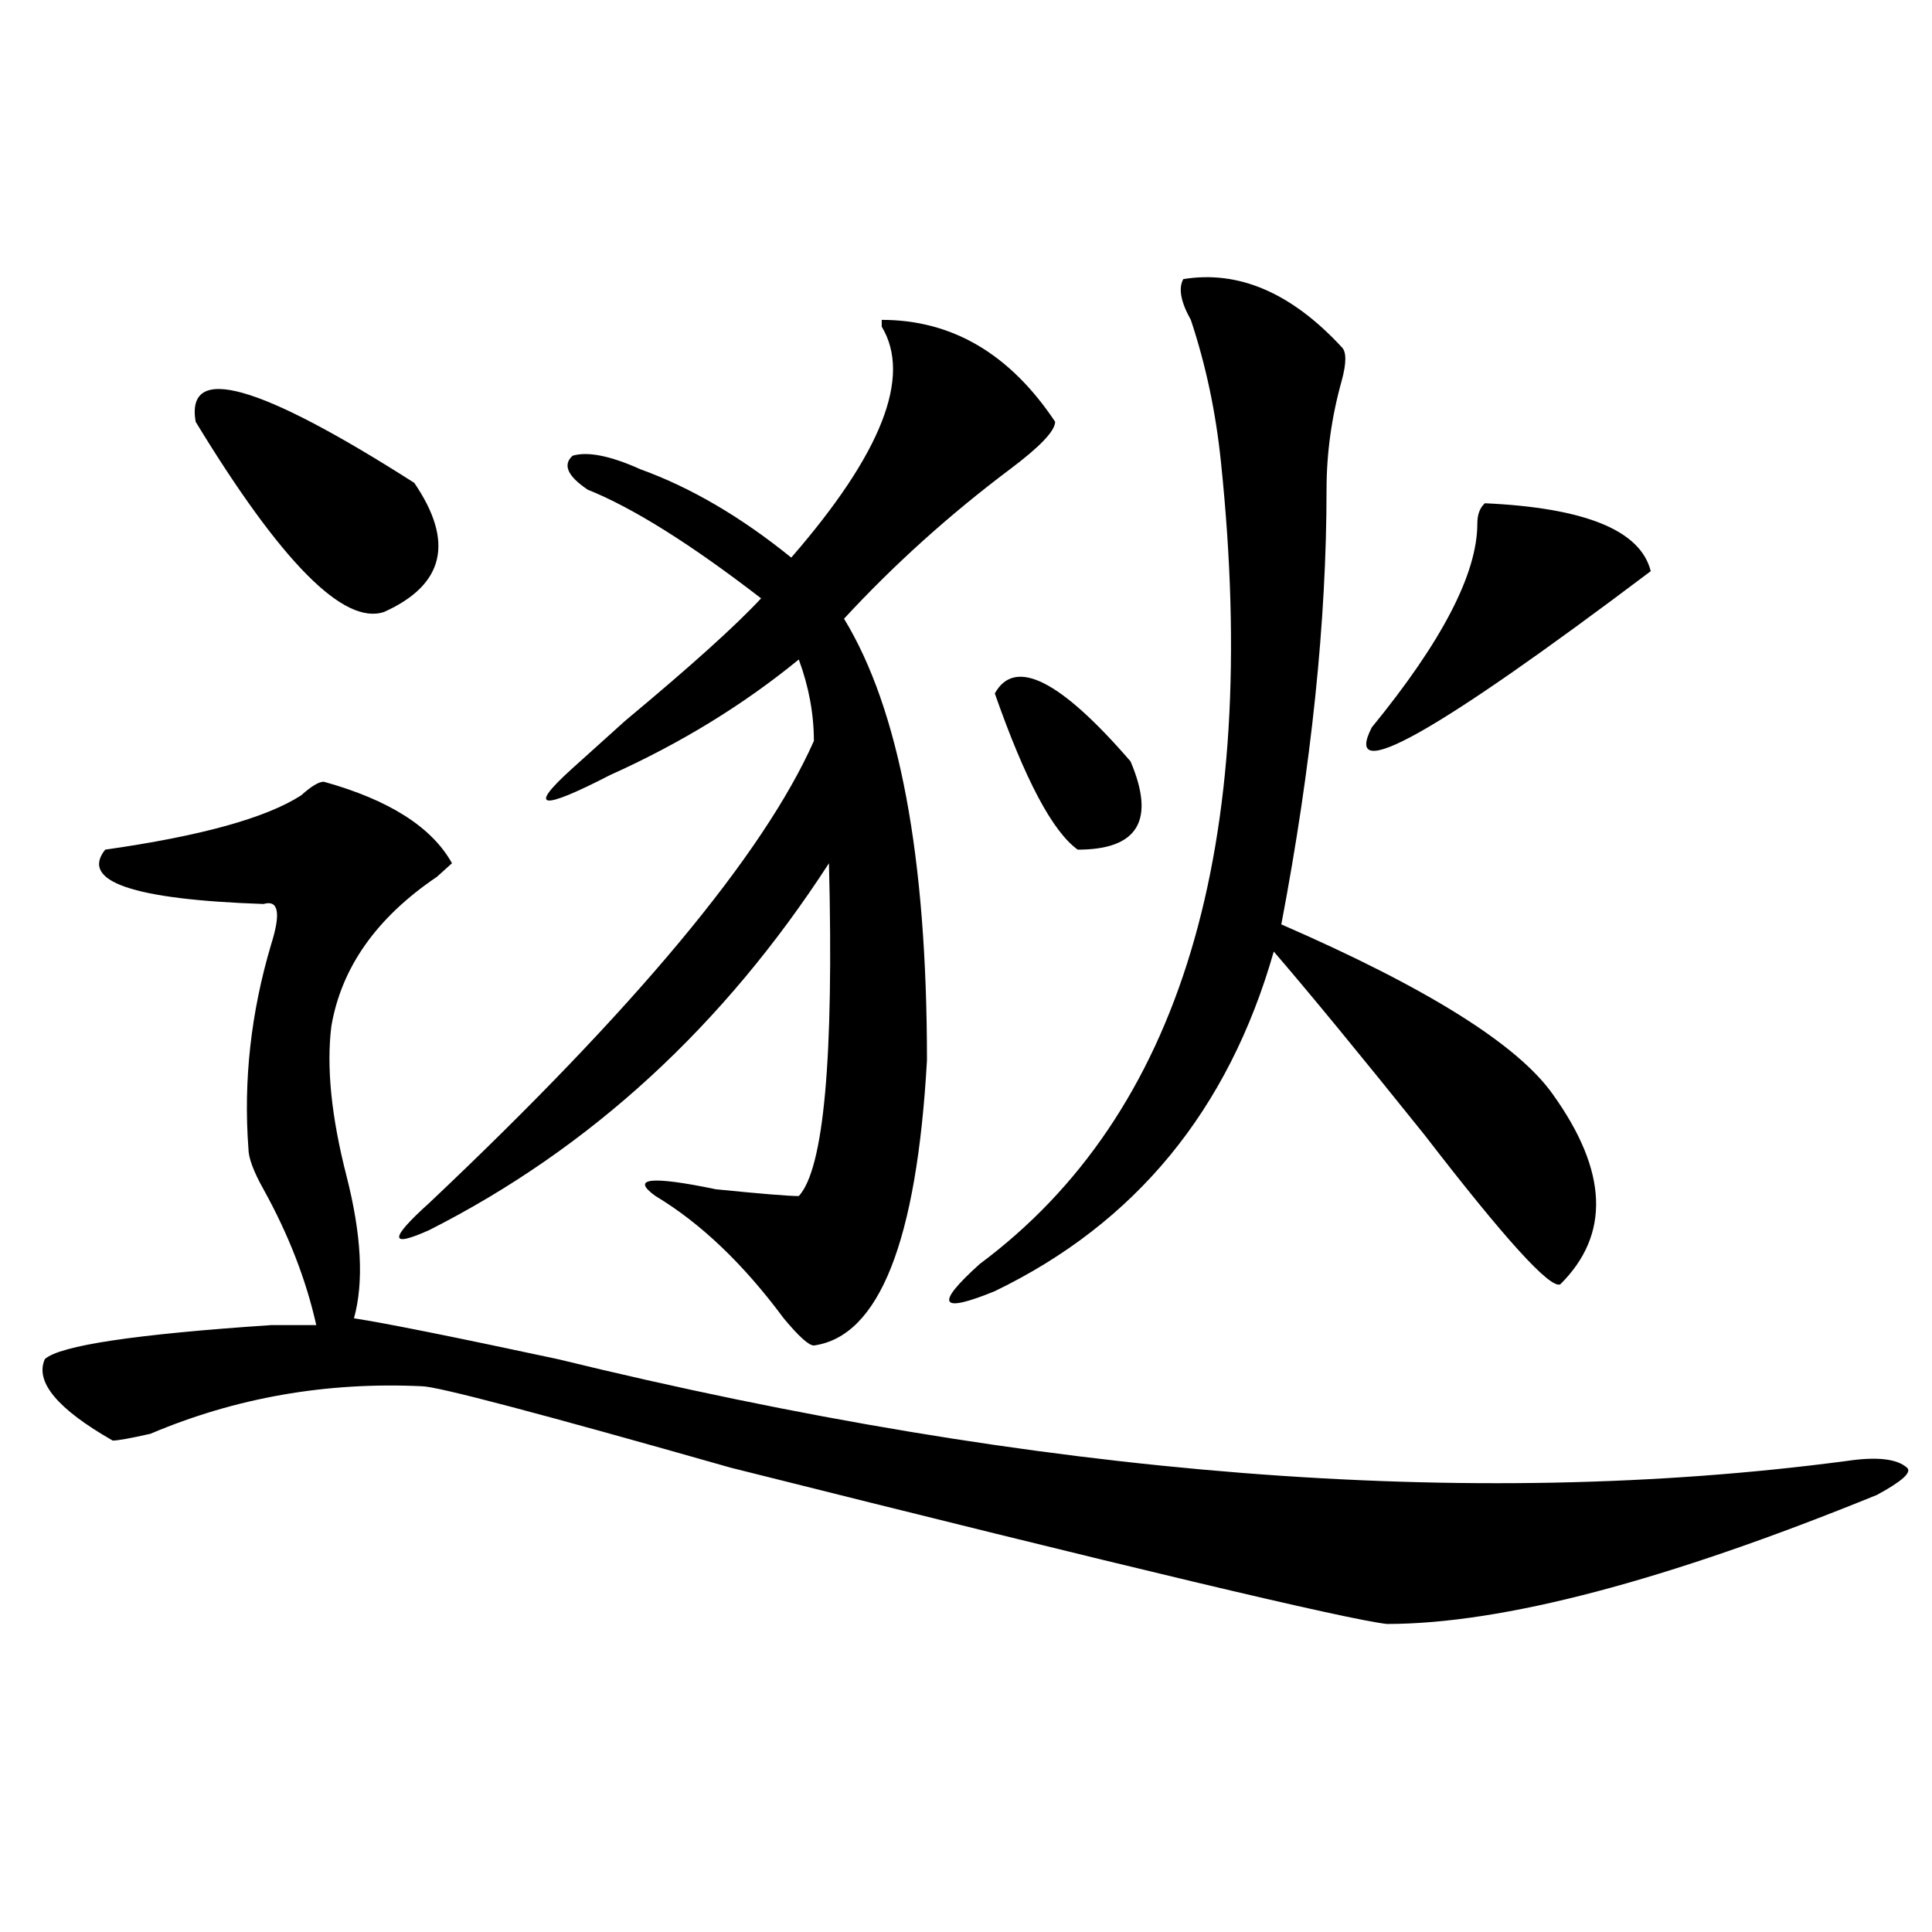
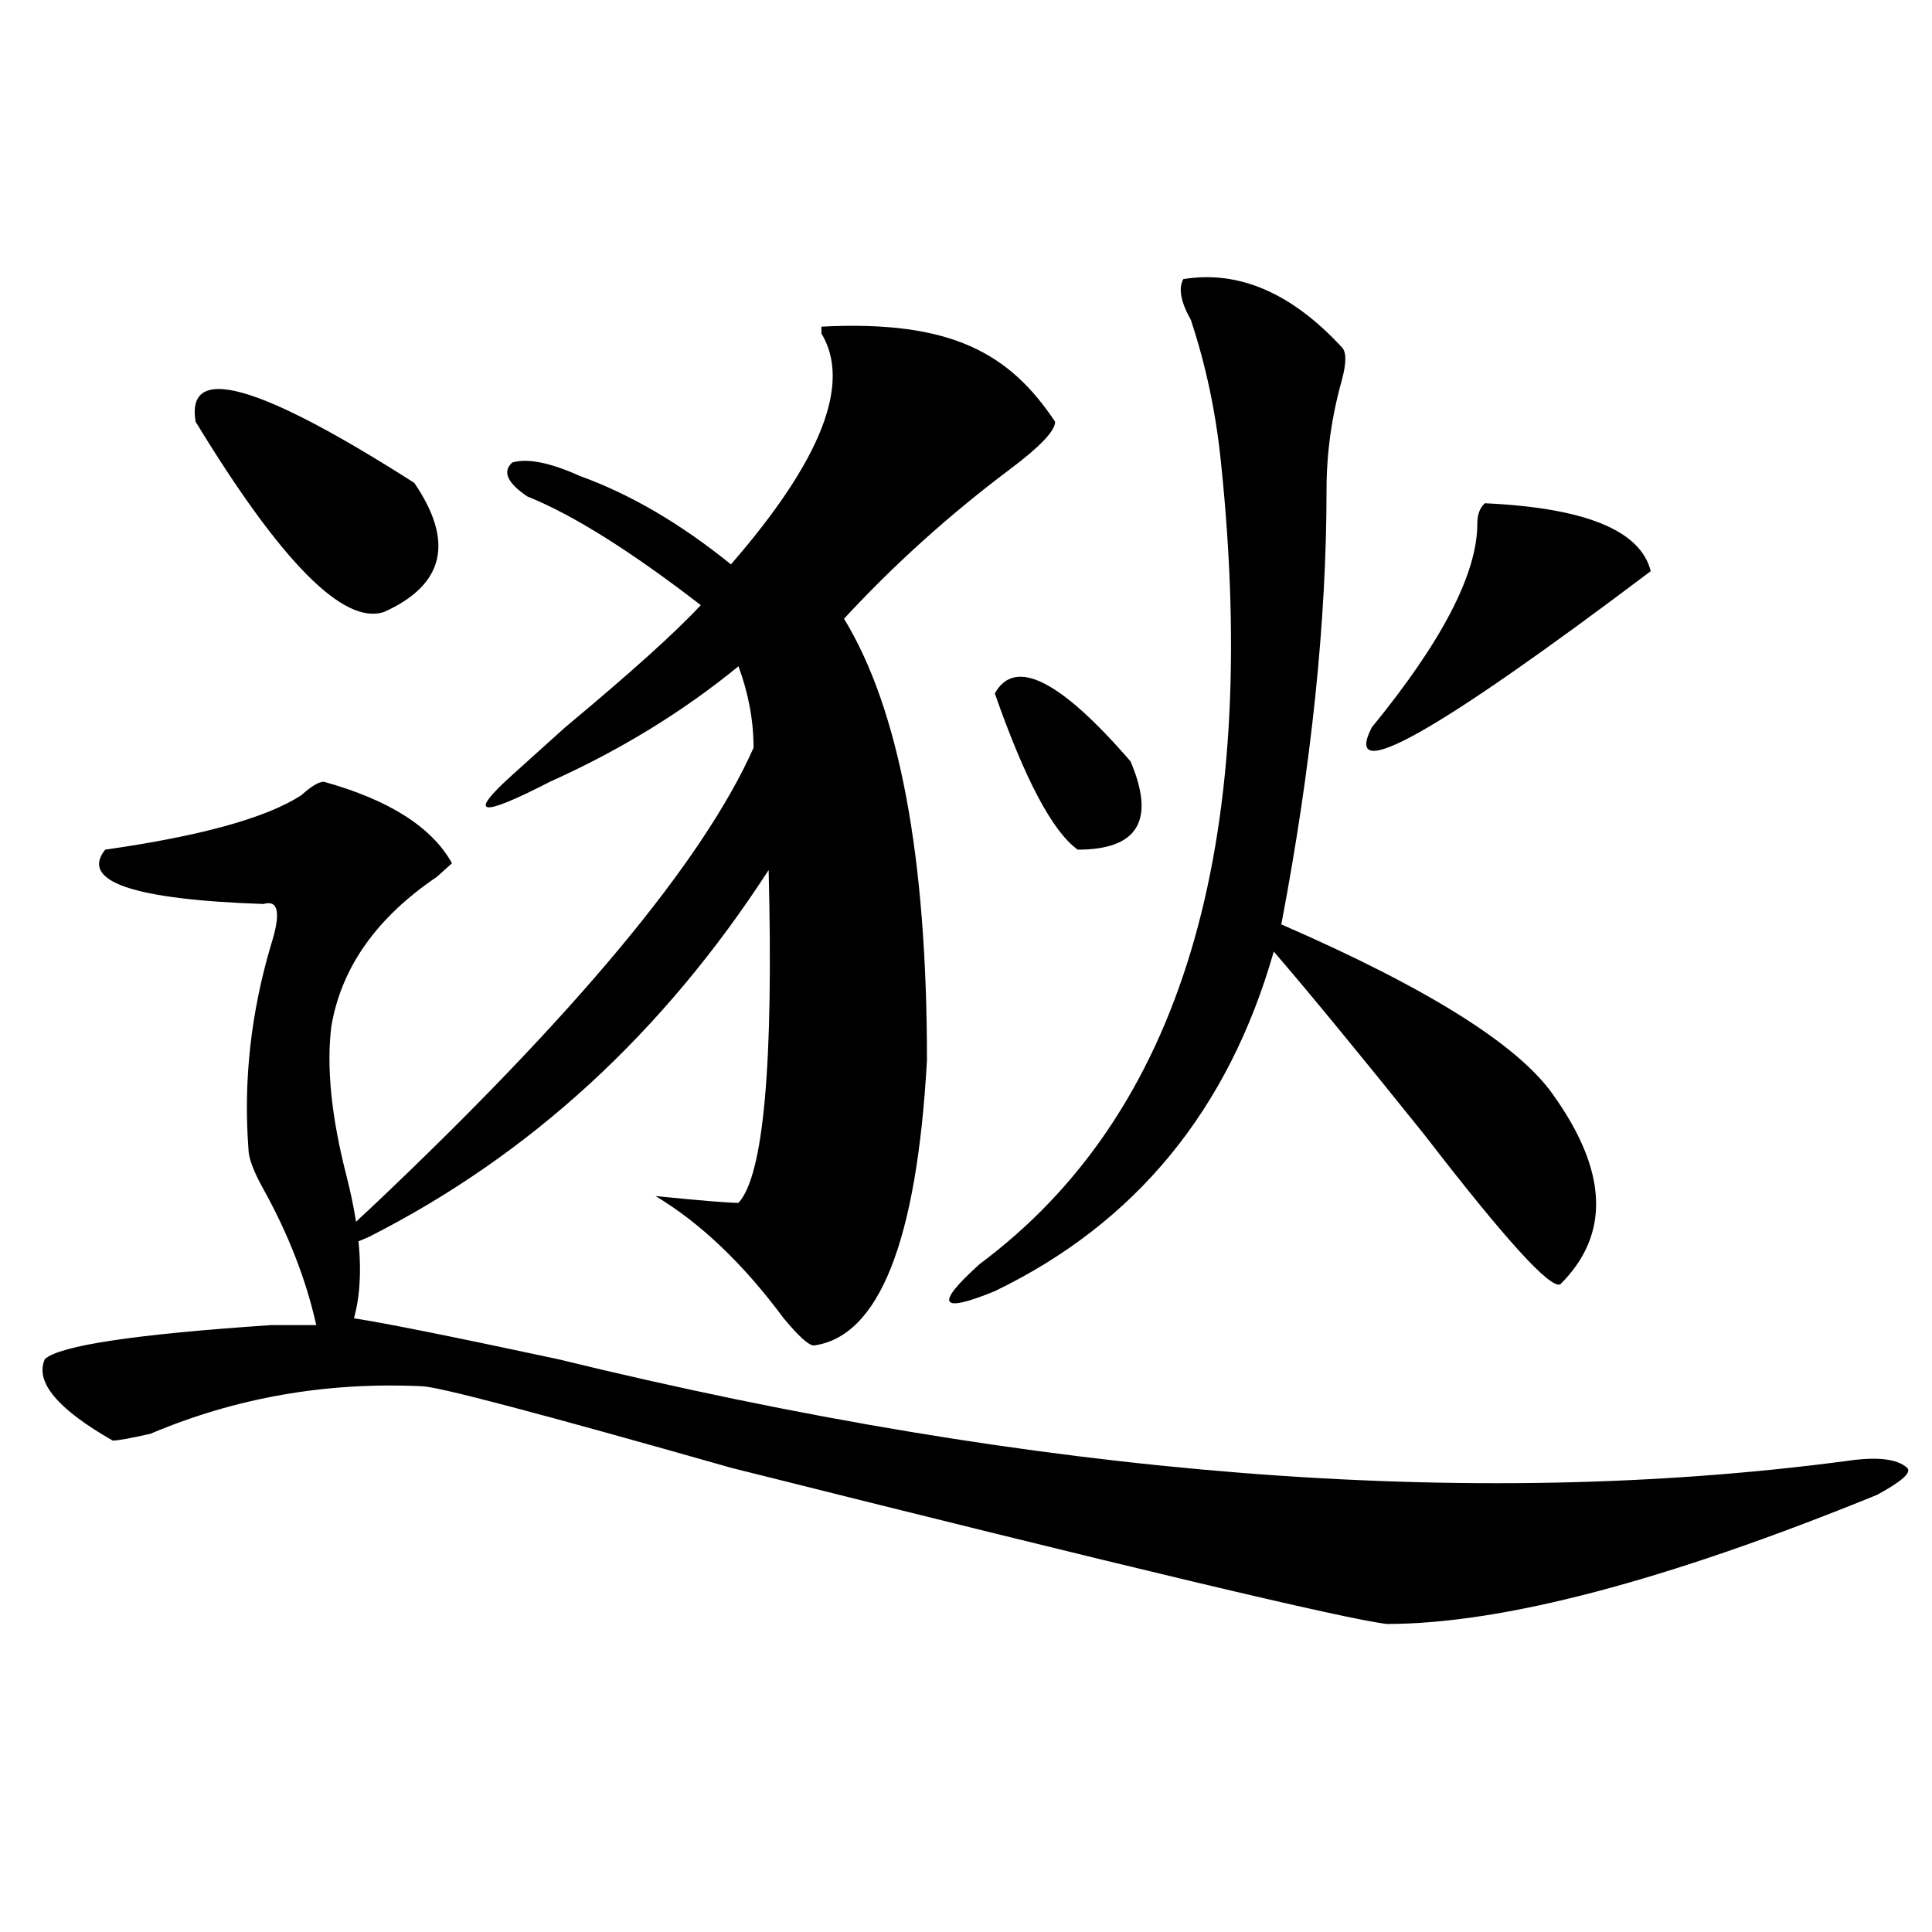
<svg xmlns="http://www.w3.org/2000/svg" version="1.1" id="图层_1" x="0px" y="0px" width="1000px" height="1000px" viewBox="0 0 1000 1000" enable-background="new 0 0 1000 1000" xml:space="preserve">
-   <path d="M167.605,404.625c33.779,9.394,55.913,23.456,66.34,42.188l-7.805,7.031c-31.219,21.094-49.45,46.911-54.633,77.344  c-2.622,21.094,0,46.911,7.805,77.344c7.805,30.487,9.085,55.097,3.902,73.828c15.609,2.362,50.73,9.394,105.363,21.094  c249.75,60.974,472.184,78.552,667.301,52.734c15.609-2.308,25.975-1.153,31.219,3.516c2.561,2.362-2.622,7.031-15.609,14.063  c-109.266,44.494-193.837,66.797-253.652,66.797c-20.854-2.362-134.021-29.278-339.504-80.859  c-98.9-28.125-152.191-42.188-159.996-42.188c-49.45-2.308-96.278,5.878-140.484,24.609c-10.427,2.362-16.951,3.516-19.512,3.516  c-28.658-16.37-40.365-30.433-35.121-42.188c7.805-7.031,46.828-12.854,117.07-17.578c10.365,0,18.17,0,23.414,0  c-5.244-23.401-14.329-46.856-27.316-70.313c-5.244-9.339-7.805-16.37-7.805-21.094c-2.622-35.156,1.28-70.313,11.707-105.469  c5.183-16.37,3.902-23.401-3.902-21.094c-67.682-2.308-94.998-11.7-81.949-28.125c49.389-7.031,83.229-16.37,101.461-28.125  C161.081,406.987,164.983,404.625,167.605,404.625z M101.266,218.297c-5.244-30.433,32.499-19.886,113.168,31.641  c20.792,30.487,15.609,52.734-15.609,66.797C177.971,323.766,145.472,290.972,101.266,218.297z M546.133,218.297  c0,4.724-7.805,12.909-23.414,24.609c-31.219,23.456-59.877,49.219-85.852,77.344c28.597,46.911,42.926,123.047,42.926,228.516  c-5.244,93.769-24.756,142.987-58.535,147.656c-2.622,0-7.805-4.669-15.609-14.063c-20.854-28.125-42.926-49.219-66.34-63.281  c-13.049-9.339-2.622-10.547,31.219-3.516c23.414,2.362,37.682,3.516,42.926,3.516c12.987-14.063,18.17-71.466,15.609-172.266  c-54.633,84.375-123.595,147.656-206.824,189.844c-20.854,9.394-20.854,4.724,0-14.063  c106.644-100.745,172.983-180.45,199.02-239.063c0-14.063-2.622-28.125-7.805-42.188c-28.658,23.456-61.157,43.396-97.559,59.766  c-36.463,18.786-42.926,17.578-19.512-3.516c5.183-4.669,14.268-12.854,27.316-24.609c33.779-28.125,57.193-49.219,70.242-63.281  c-36.463-28.125-66.34-46.856-89.754-56.25c-10.427-7.031-13.049-12.854-7.805-17.578c7.805-2.308,19.512,0,35.121,7.031  c25.975,9.394,52.011,24.609,78.047,45.703c46.828-53.888,62.438-93.714,46.828-119.531v-3.516  C492.78,165.563,522.719,183.141,546.133,218.297z M612.473,144.469c28.597-4.669,55.913,7.031,81.949,35.156  c2.561,2.362,2.561,8.239,0,17.578c-5.244,18.786-7.805,37.519-7.805,56.25c0,68.005-7.805,142.987-23.414,225  c75.425,32.849,122.253,62.128,140.484,87.891c28.597,39.88,29.877,72.675,3.902,98.438c-5.244,2.362-28.658-23.401-70.242-77.344  c-33.841-42.188-59.877-73.828-78.047-94.922c-23.414,82.067-71.584,140.625-144.387,175.781  c-28.658,11.755-31.219,7.031-7.805-14.063c104.021-77.344,145.667-215.606,124.875-414.844  c-2.622-25.763-7.805-50.372-15.609-73.828C611.131,156.224,609.851,149.192,612.473,144.469z M514.914,358.922  c10.365-18.731,33.779-7.031,70.242,35.156c12.987,30.487,3.902,45.703-27.316,45.703  C544.791,430.442,530.523,403.472,514.914,358.922z M768.566,260.484c52.011,2.362,80.607,14.063,85.852,35.156  C742.53,380.016,694.422,406.987,710.031,376.5c36.401-44.495,54.633-79.651,54.633-105.469  C764.664,266.362,765.944,262.847,768.566,260.484z" />
+   <path d="M167.605,404.625c33.779,9.394,55.913,23.456,66.34,42.188l-7.805,7.031c-31.219,21.094-49.45,46.911-54.633,77.344  c-2.622,21.094,0,46.911,7.805,77.344c7.805,30.487,9.085,55.097,3.902,73.828c15.609,2.362,50.73,9.394,105.363,21.094  c249.75,60.974,472.184,78.552,667.301,52.734c15.609-2.308,25.975-1.153,31.219,3.516c2.561,2.362-2.622,7.031-15.609,14.063  c-109.266,44.494-193.837,66.797-253.652,66.797c-20.854-2.362-134.021-29.278-339.504-80.859  c-98.9-28.125-152.191-42.188-159.996-42.188c-49.45-2.308-96.278,5.878-140.484,24.609c-10.427,2.362-16.951,3.516-19.512,3.516  c-28.658-16.37-40.365-30.433-35.121-42.188c7.805-7.031,46.828-12.854,117.07-17.578c10.365,0,18.17,0,23.414,0  c-5.244-23.401-14.329-46.856-27.316-70.313c-5.244-9.339-7.805-16.37-7.805-21.094c-2.622-35.156,1.28-70.313,11.707-105.469  c5.183-16.37,3.902-23.401-3.902-21.094c-67.682-2.308-94.998-11.7-81.949-28.125c49.389-7.031,83.229-16.37,101.461-28.125  C161.081,406.987,164.983,404.625,167.605,404.625z M101.266,218.297c-5.244-30.433,32.499-19.886,113.168,31.641  c20.792,30.487,15.609,52.734-15.609,66.797C177.971,323.766,145.472,290.972,101.266,218.297z M546.133,218.297  c0,4.724-7.805,12.909-23.414,24.609c-31.219,23.456-59.877,49.219-85.852,77.344c28.597,46.911,42.926,123.047,42.926,228.516  c-5.244,93.769-24.756,142.987-58.535,147.656c-2.622,0-7.805-4.669-15.609-14.063c-20.854-28.125-42.926-49.219-66.34-63.281  c23.414,2.362,37.682,3.516,42.926,3.516c12.987-14.063,18.17-71.466,15.609-172.266  c-54.633,84.375-123.595,147.656-206.824,189.844c-20.854,9.394-20.854,4.724,0-14.063  c106.644-100.745,172.983-180.45,199.02-239.063c0-14.063-2.622-28.125-7.805-42.188c-28.658,23.456-61.157,43.396-97.559,59.766  c-36.463,18.786-42.926,17.578-19.512-3.516c5.183-4.669,14.268-12.854,27.316-24.609c33.779-28.125,57.193-49.219,70.242-63.281  c-36.463-28.125-66.34-46.856-89.754-56.25c-10.427-7.031-13.049-12.854-7.805-17.578c7.805-2.308,19.512,0,35.121,7.031  c25.975,9.394,52.011,24.609,78.047,45.703c46.828-53.888,62.438-93.714,46.828-119.531v-3.516  C492.78,165.563,522.719,183.141,546.133,218.297z M612.473,144.469c28.597-4.669,55.913,7.031,81.949,35.156  c2.561,2.362,2.561,8.239,0,17.578c-5.244,18.786-7.805,37.519-7.805,56.25c0,68.005-7.805,142.987-23.414,225  c75.425,32.849,122.253,62.128,140.484,87.891c28.597,39.88,29.877,72.675,3.902,98.438c-5.244,2.362-28.658-23.401-70.242-77.344  c-33.841-42.188-59.877-73.828-78.047-94.922c-23.414,82.067-71.584,140.625-144.387,175.781  c-28.658,11.755-31.219,7.031-7.805-14.063c104.021-77.344,145.667-215.606,124.875-414.844  c-2.622-25.763-7.805-50.372-15.609-73.828C611.131,156.224,609.851,149.192,612.473,144.469z M514.914,358.922  c10.365-18.731,33.779-7.031,70.242,35.156c12.987,30.487,3.902,45.703-27.316,45.703  C544.791,430.442,530.523,403.472,514.914,358.922z M768.566,260.484c52.011,2.362,80.607,14.063,85.852,35.156  C742.53,380.016,694.422,406.987,710.031,376.5c36.401-44.495,54.633-79.651,54.633-105.469  C764.664,266.362,765.944,262.847,768.566,260.484z" />
</svg>